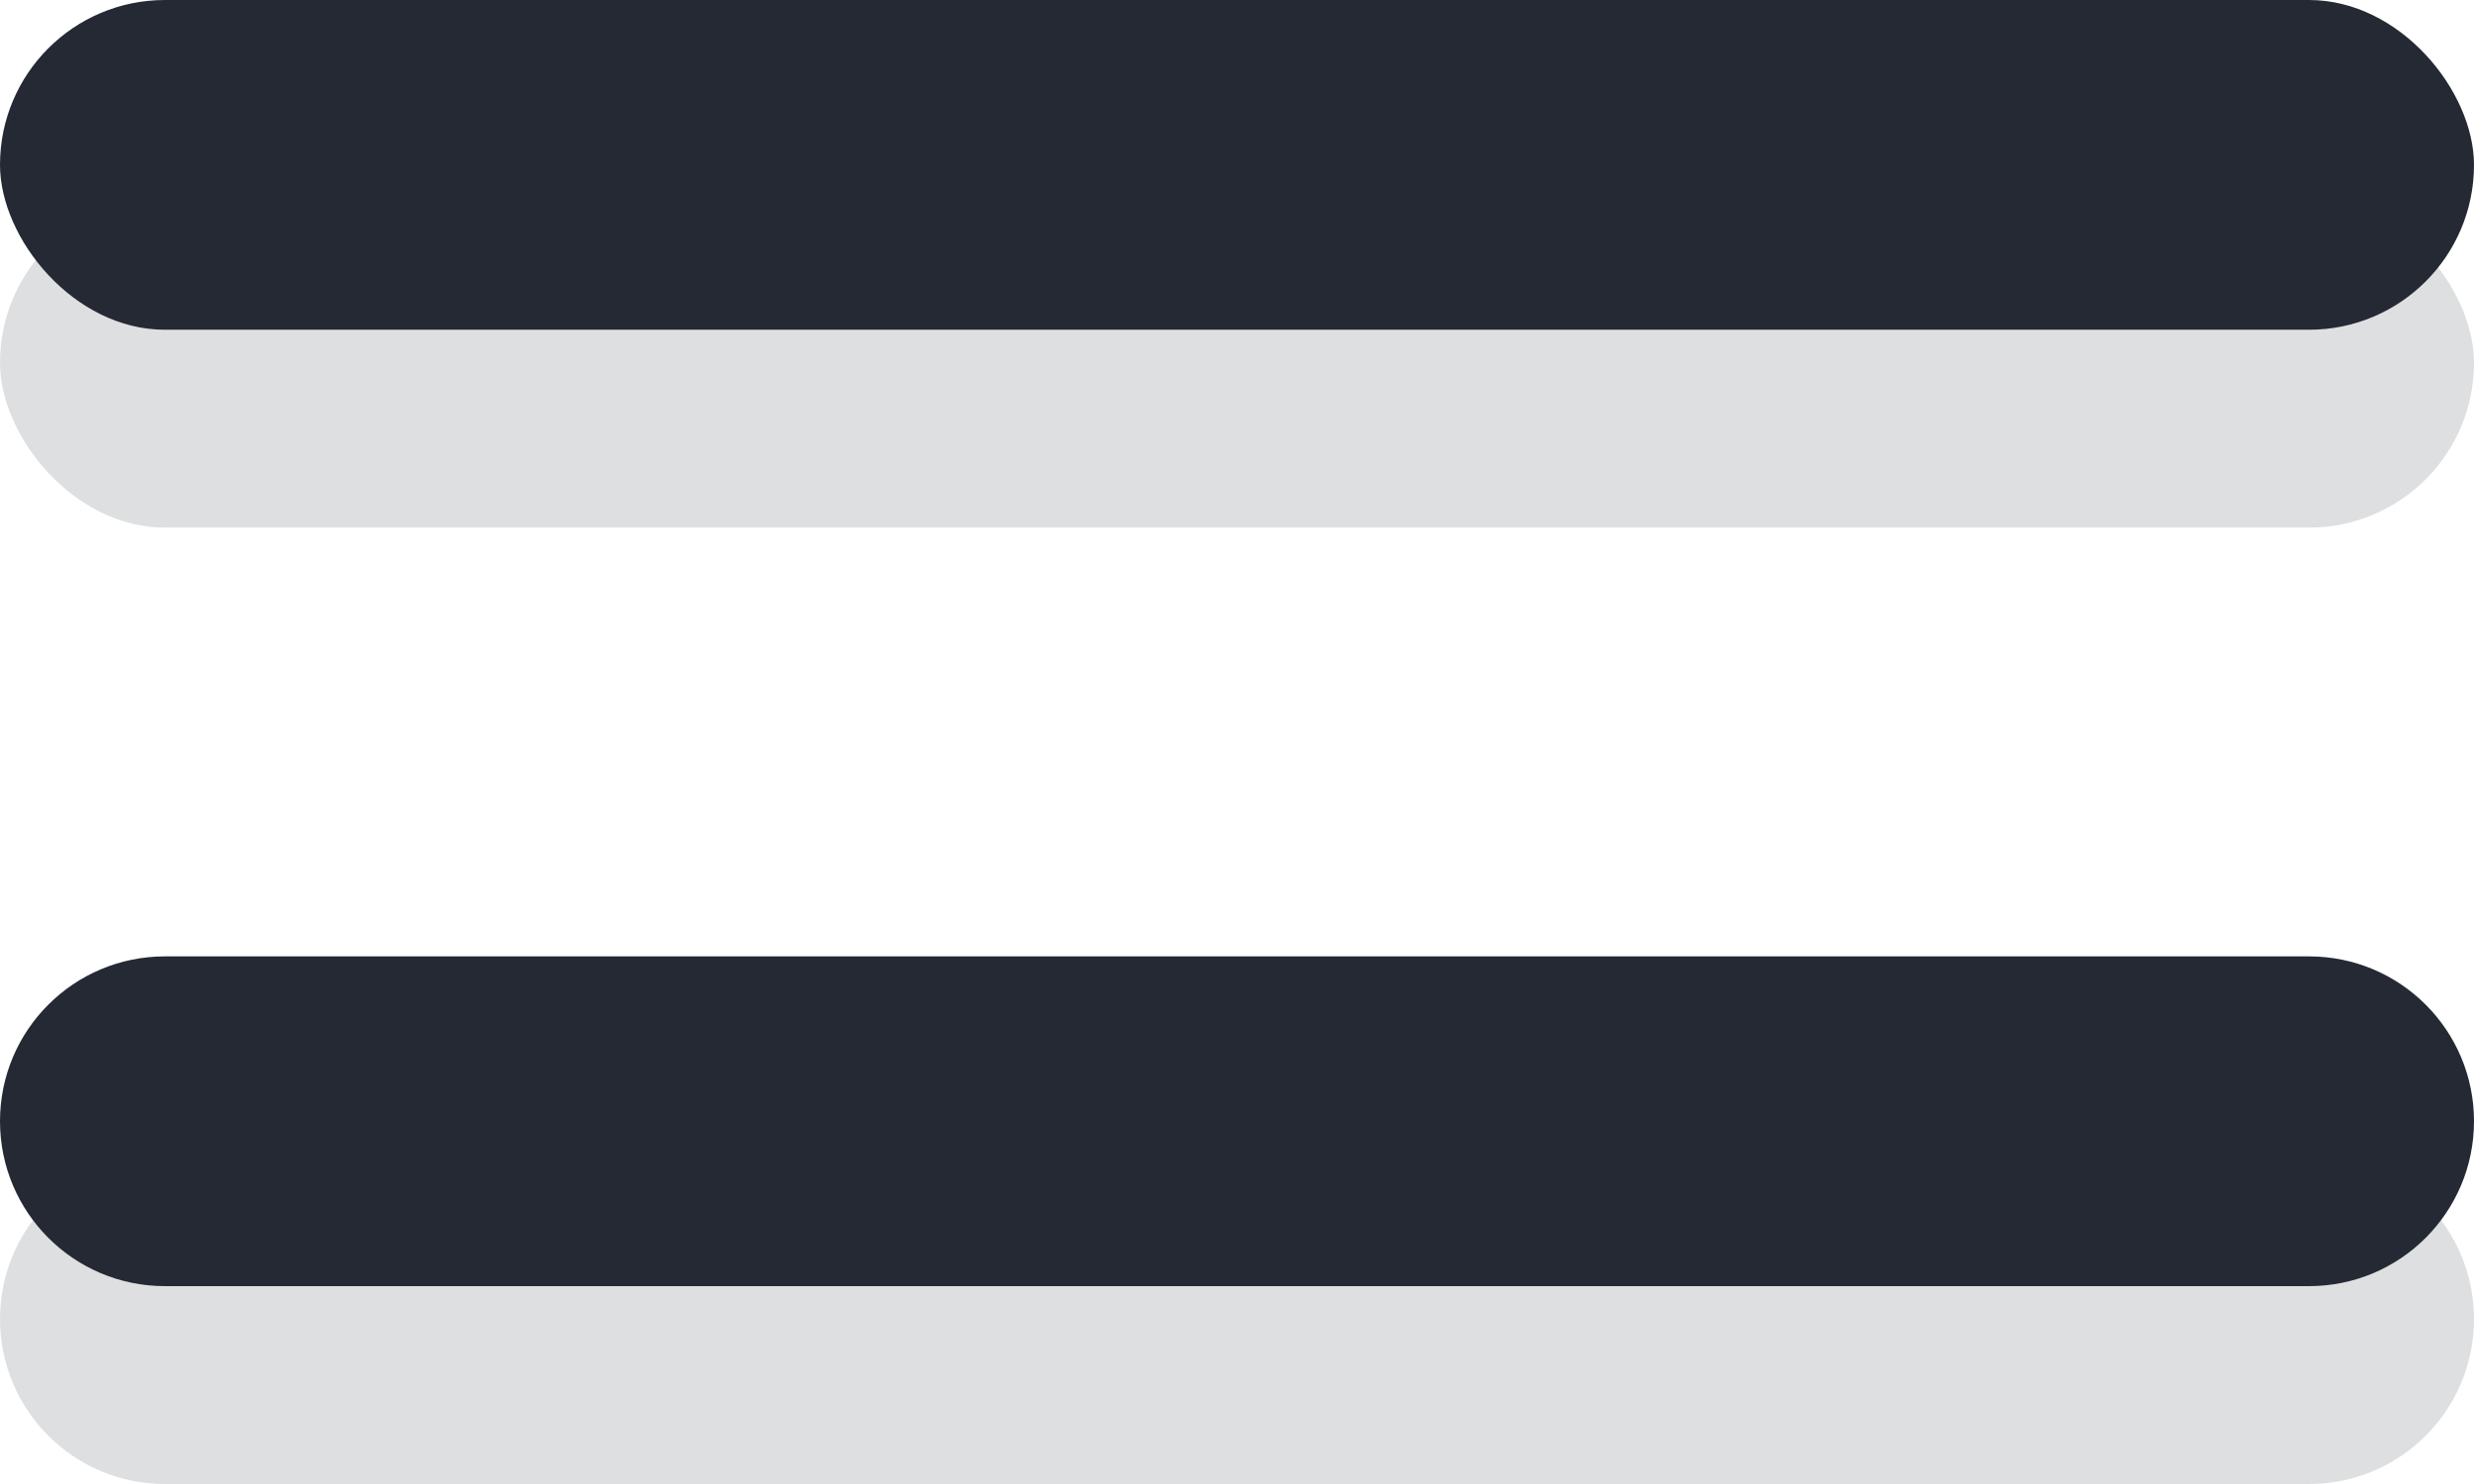
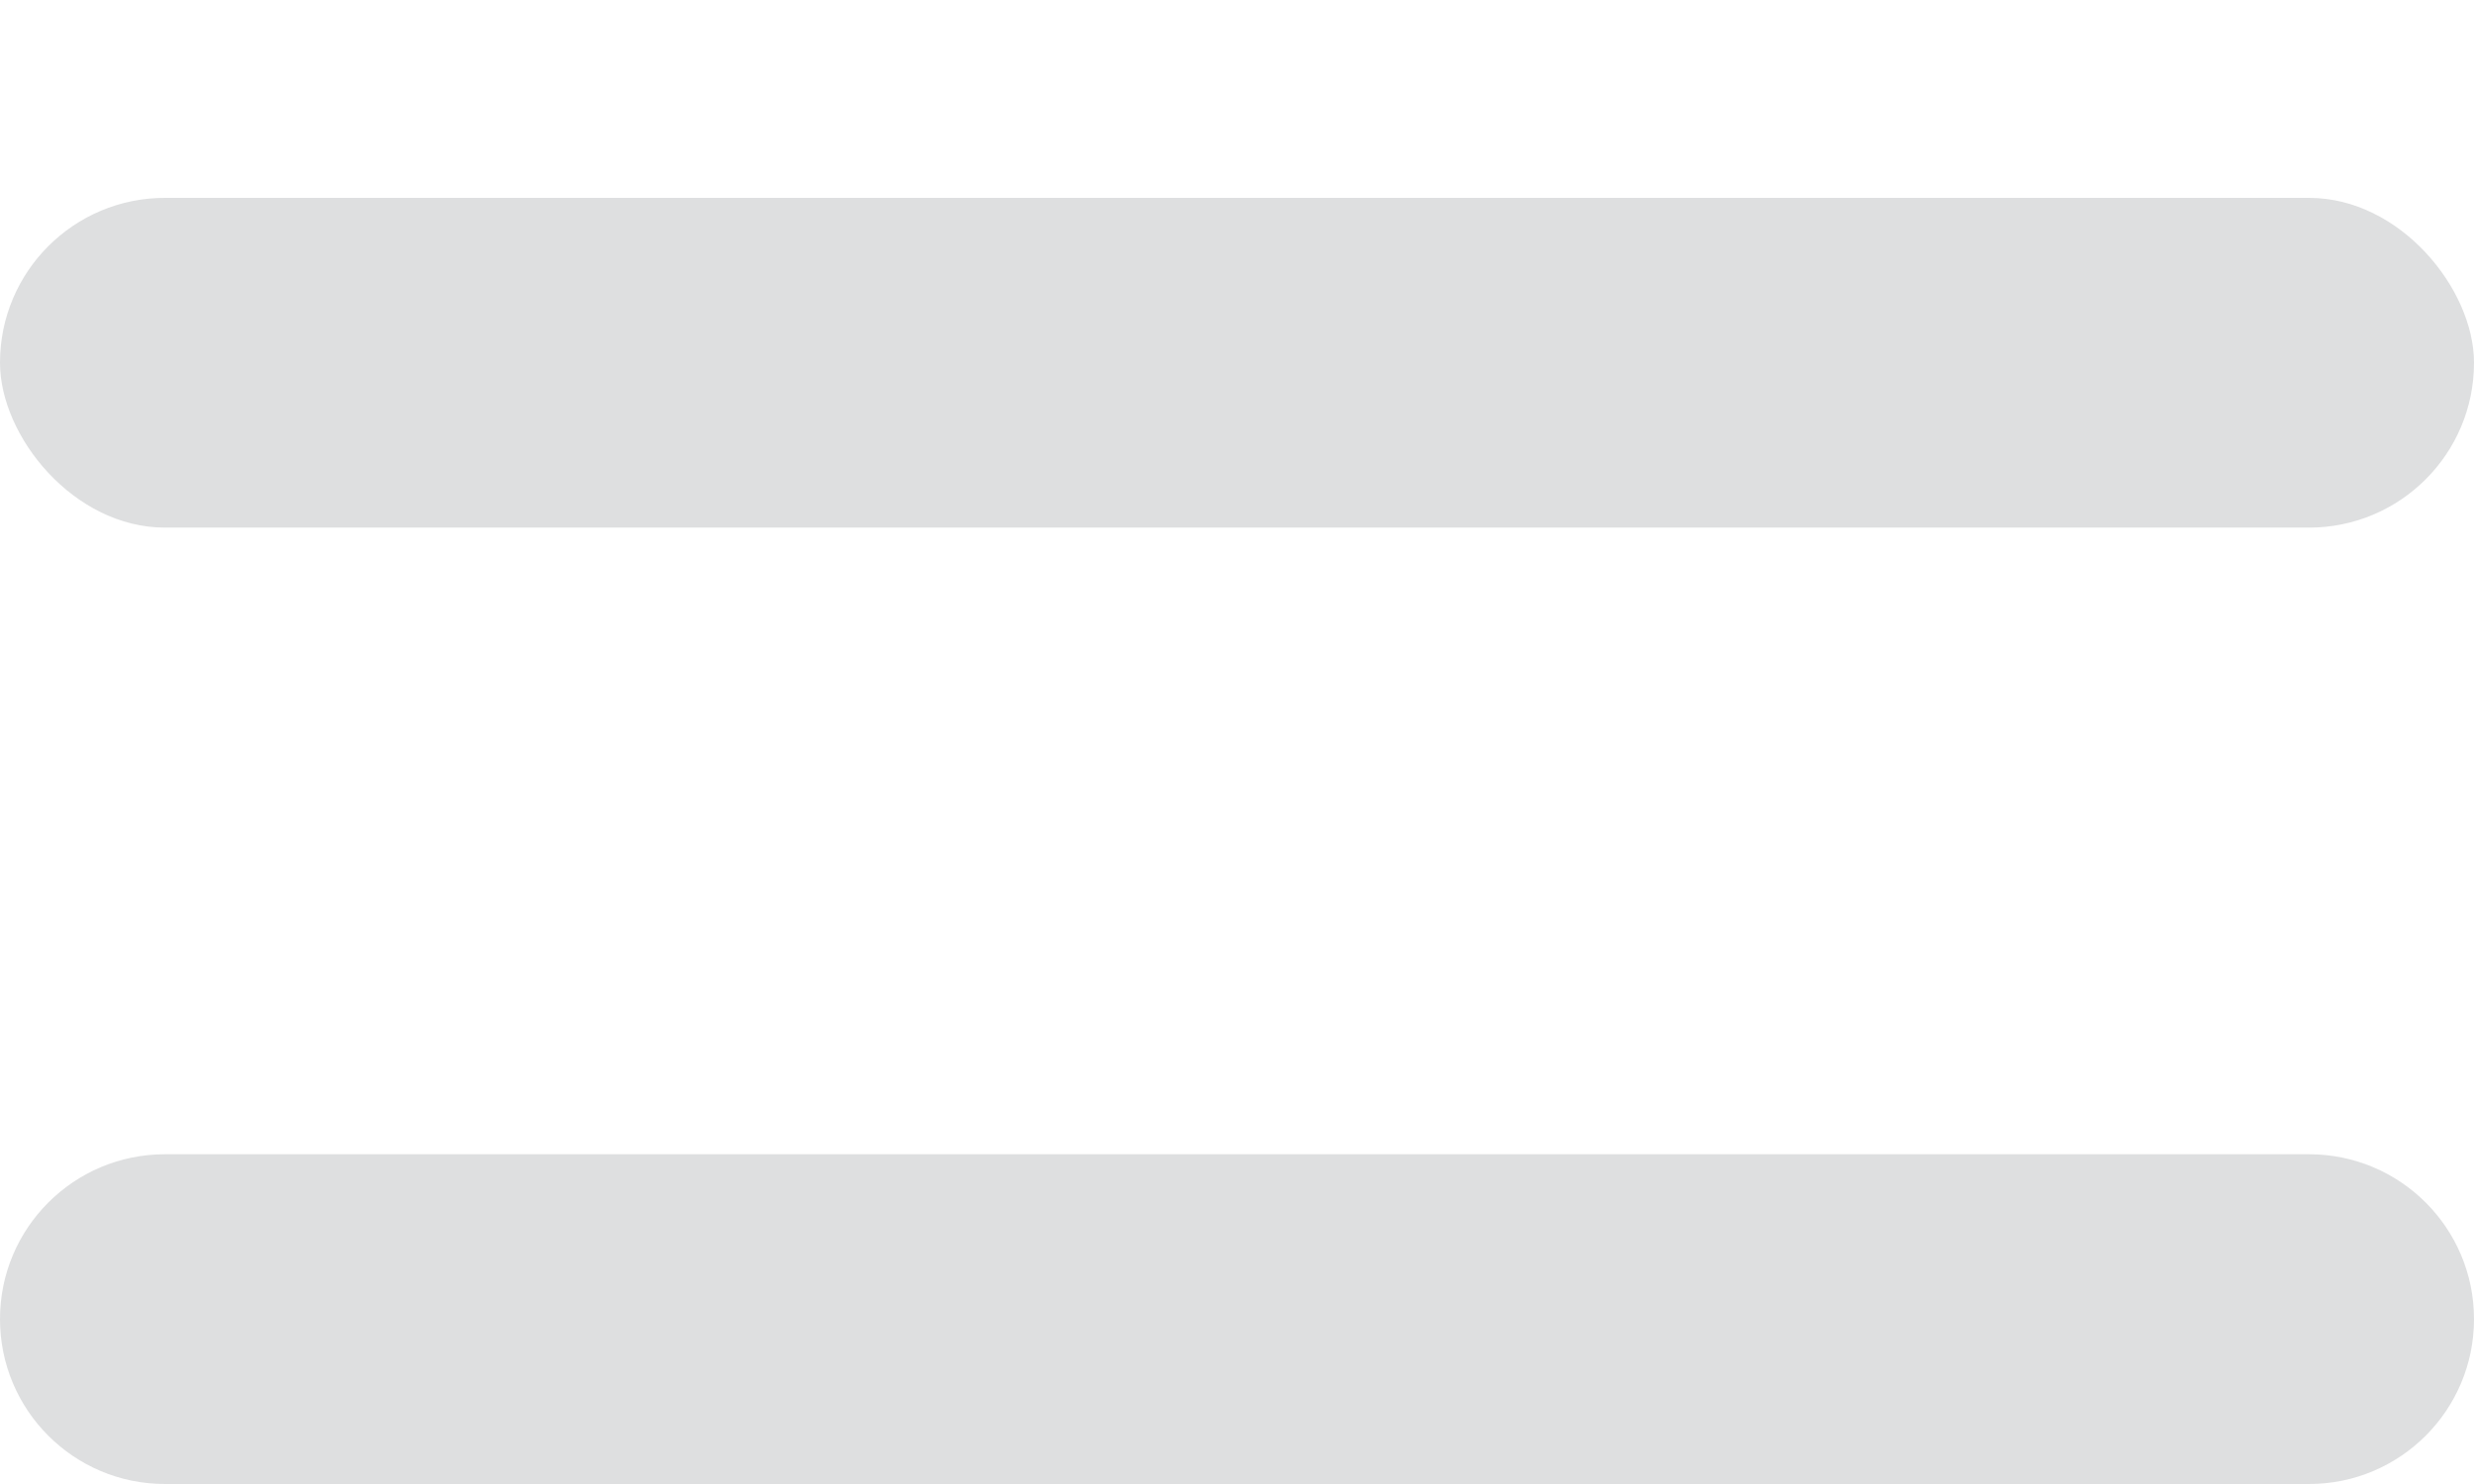
<svg xmlns="http://www.w3.org/2000/svg" width="25" height="15" viewBox="0 0 25 15" fill="none">
  <rect opacity="0.15" y="2" width="25" height="3.333" rx="1.667" fill="#242933" />
  <path opacity="0.15" d="M0 13.333C0 12.413 0.746 11.667 1.667 11.667H23.333C24.254 11.667 25 12.413 25 13.333C25 14.254 24.254 15 23.333 15H1.667C0.746 15 0 14.254 0 13.333Z" fill="#242933" />
-   <rect width="25" height="3.333" rx="1.667" fill="#242933" />
-   <path d="M0 11.333C0 10.413 0.746 9.667 1.667 9.667H23.333C24.254 9.667 25 10.413 25 11.333C25 12.254 24.254 13 23.333 13H1.667C0.746 13 0 12.254 0 11.333Z" fill="#242933" />
</svg>